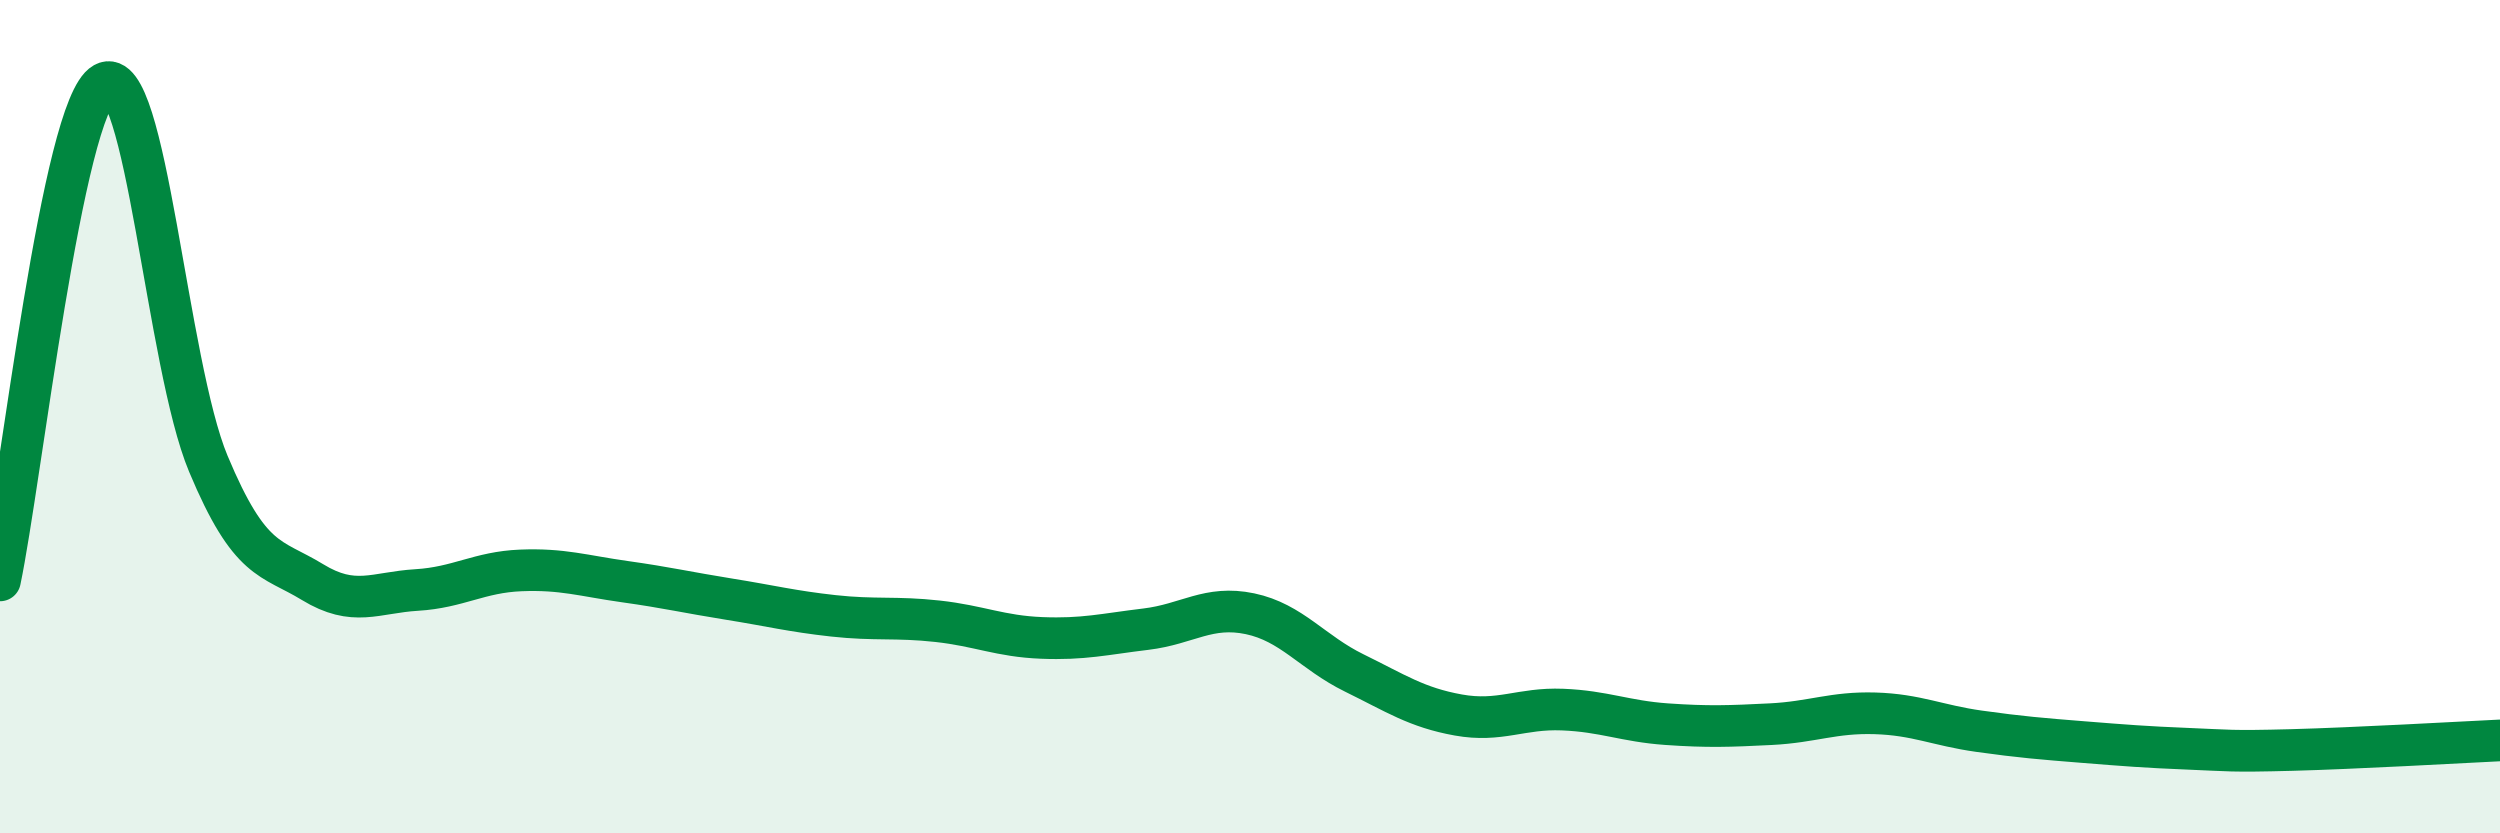
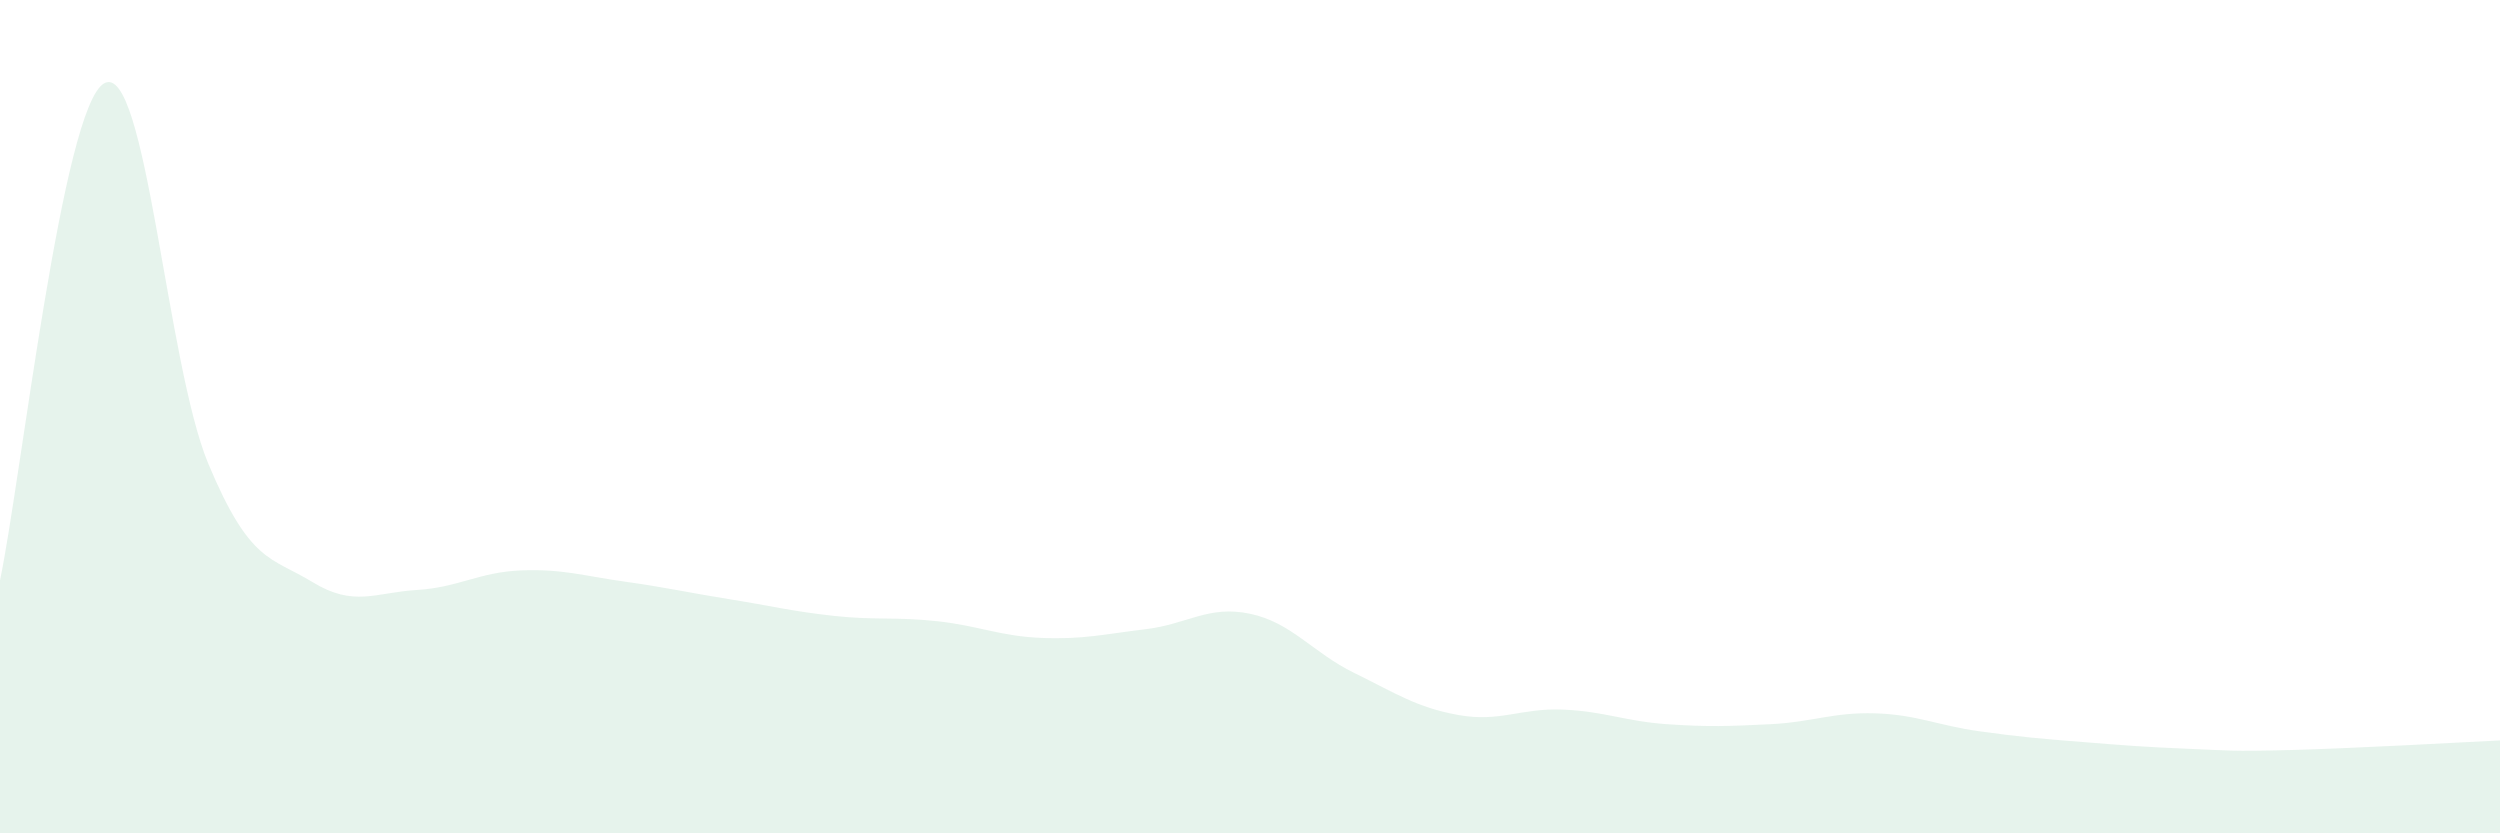
<svg xmlns="http://www.w3.org/2000/svg" width="60" height="20" viewBox="0 0 60 20">
  <path d="M 0,13.93 C 0.5,11.54 1.5,2.56 2.5,2 C 3.5,1.44 4,8.74 5,11.13 C 6,13.52 6.5,13.36 7.5,13.97 C 8.5,14.58 9,14.22 10,14.16 C 11,14.1 11.5,13.73 12.5,13.69 C 13.5,13.65 14,13.82 15,13.96 C 16,14.1 16.5,14.22 17.5,14.38 C 18.5,14.54 19,14.67 20,14.78 C 21,14.89 21.5,14.8 22.5,14.91 C 23.5,15.02 24,15.27 25,15.31 C 26,15.35 26.5,15.22 27.5,15.1 C 28.5,14.98 29,14.52 30,14.73 C 31,14.94 31.5,15.66 32.5,16.15 C 33.5,16.64 34,16.98 35,17.16 C 36,17.34 36.5,16.99 37.5,17.03 C 38.5,17.07 39,17.31 40,17.38 C 41,17.45 41.5,17.43 42.5,17.38 C 43.5,17.33 44,17.09 45,17.12 C 46,17.15 46.5,17.41 47.5,17.55 C 48.5,17.69 49,17.73 50,17.81 C 51,17.89 51.5,17.93 52.5,17.97 C 53.5,18.01 53.5,18.04 55,18 C 56.5,17.96 59,17.82 60,17.77L60 20L0 20Z" fill="#008740" opacity="0.1" stroke-linecap="round" stroke-linejoin="round" />
-   <path d="M 0,13.93 C 0.5,11.54 1.5,2.56 2.5,2 C 3.5,1.44 4,8.74 5,11.13 C 6,13.52 6.5,13.36 7.5,13.97 C 8.5,14.58 9,14.22 10,14.16 C 11,14.1 11.5,13.73 12.5,13.69 C 13.5,13.65 14,13.82 15,13.96 C 16,14.1 16.5,14.22 17.5,14.38 C 18.5,14.54 19,14.67 20,14.78 C 21,14.89 21.5,14.8 22.5,14.91 C 23.5,15.02 24,15.27 25,15.31 C 26,15.35 26.5,15.22 27.5,15.1 C 28.5,14.98 29,14.52 30,14.73 C 31,14.94 31.5,15.66 32.5,16.15 C 33.5,16.64 34,16.98 35,17.16 C 36,17.34 36.5,16.99 37.5,17.03 C 38.5,17.07 39,17.31 40,17.38 C 41,17.45 41.5,17.43 42.5,17.38 C 43.5,17.33 44,17.09 45,17.12 C 46,17.15 46.5,17.41 47.5,17.55 C 48.5,17.69 49,17.73 50,17.81 C 51,17.89 51.5,17.93 52.5,17.97 C 53.5,18.01 53.5,18.04 55,18 C 56.5,17.96 59,17.82 60,17.77" stroke="#008740" stroke-width="1" fill="none" stroke-linecap="round" stroke-linejoin="round" />
</svg>